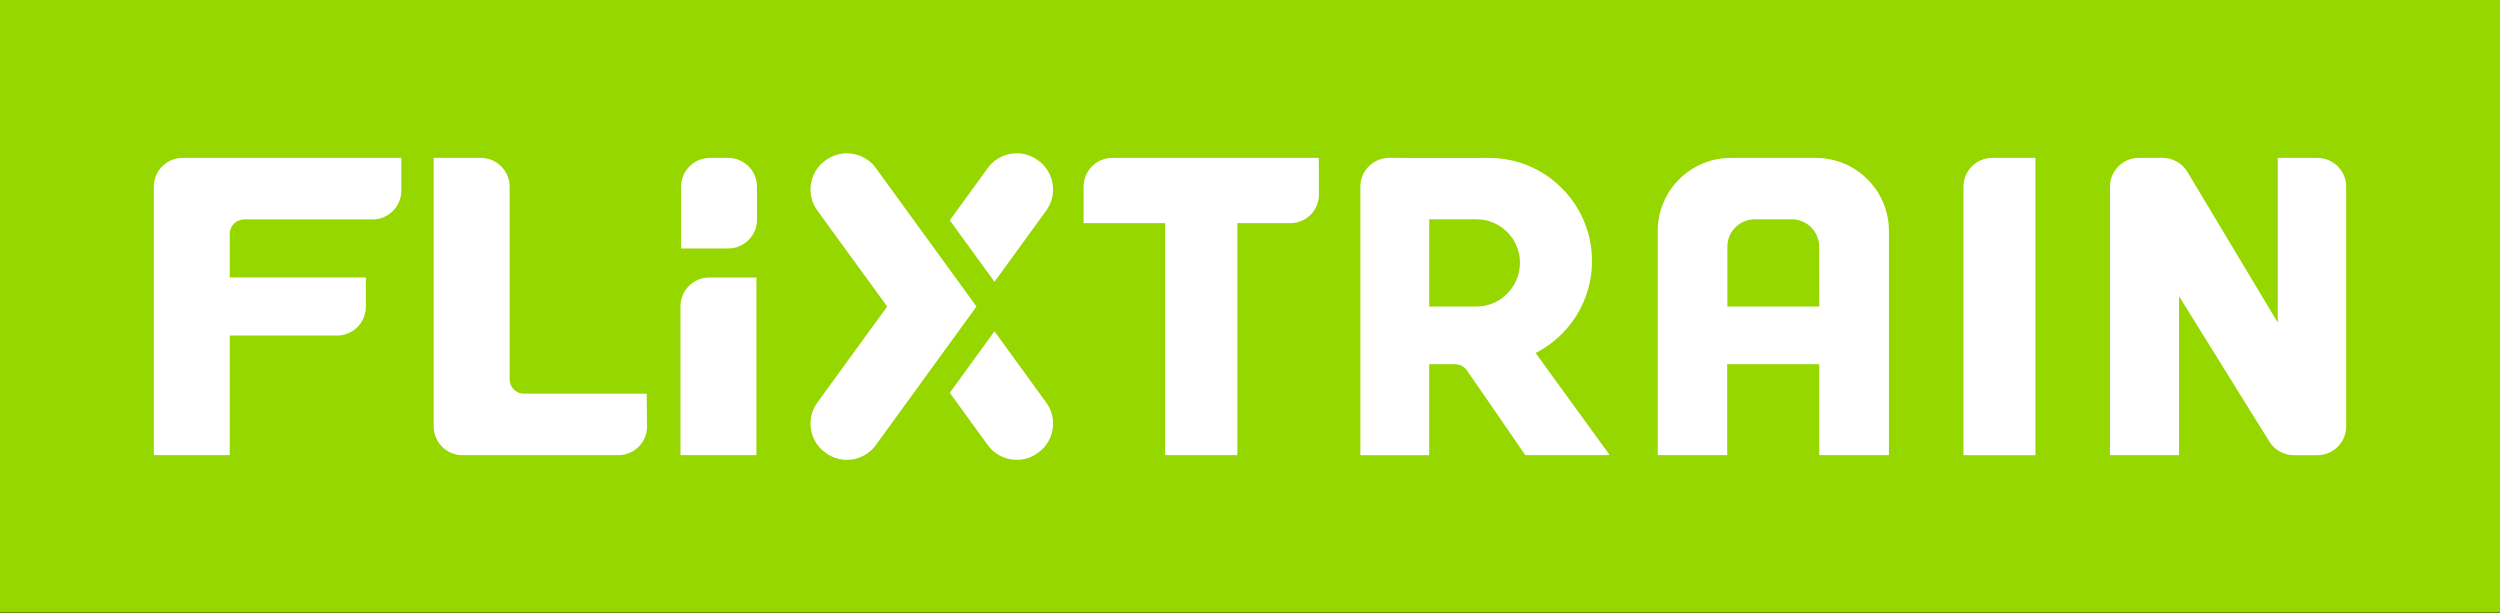
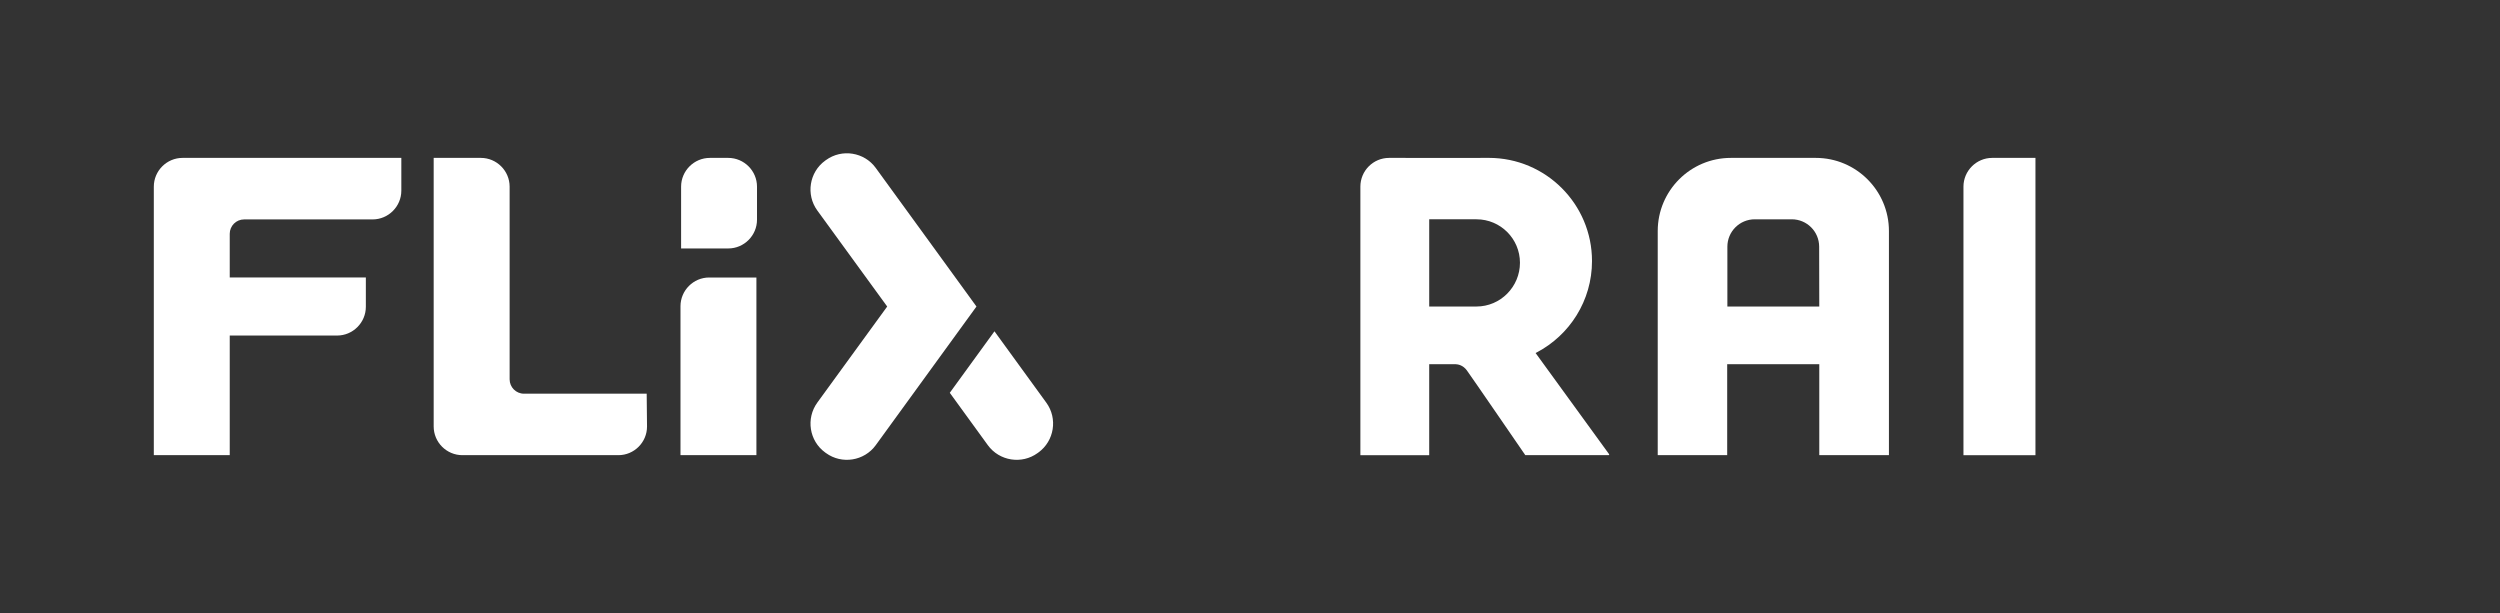
<svg xmlns="http://www.w3.org/2000/svg" viewBox="0 0 1631 400">
  <rect x="0" y="0" width="1631" height="400" fill="#333333" stroke="none" />
  <defs>
    <style>
      .cls-1 {
        fill: #97d700;
      }

      .cls-1, .cls-2 {
        stroke-width: 0px;
      }

      .cls-2 {
        fill: #fff;
      }
    </style>
  </defs>
  <g id="Background">
-     <rect class="cls-1" x="0" y="-.37" width="1631" height="400" />
-   </g>
+     </g>
  <g id="Ebene_1" data-name="Ebene 1">
    <g>
      <path class="cls-2" d="M119.11,103.01c-10.32,0-18.76,8.44-18.76,18.76v175.17h49.53v-78.03h70.04c10.32,0,18.76-8.44,18.76-18.76v-19.13h-88.8v-28.49c0-5.18,4.2-9.38,9.38-9.38h83.81c10.32,0,18.76-8.45,18.76-18.77v-21.38H119.11Z" />
      <path class="cls-2" d="M341.86,256.85c-5.18,0-9.38-4.2-9.38-9.38v-125.7c0-10.32-8.45-18.76-18.77-18.76h-30.78v175.18c0,10.36,8.4,18.76,18.76,18.76h101.76c10.27,0,18.67-8.4,18.67-18.67l-.22-21.43h-80.04Z" />
      <g>
        <path class="cls-2" d="M493.48,296.95h-49.53v-97.15c0-10.32,8.42-18.76,18.72-18.76h30.81v115.91Z" />
        <path class="cls-2" d="M475.12,162.09h-30.77v-40.32c0-10.32,8.44-18.76,18.76-18.76h12c10.32,0,18.76,8.44,18.76,18.76v21.56c0,10.32-8.44,18.76-18.76,18.76Z" />
      </g>
      <path class="cls-2" d="M682.63,262.72l-33.84-46.58-29.15,40.12,24.83,34.18c7.51,10.34,22.12,12.65,32.46,5.14l.56-.4c10.34-7.51,12.65-22.12,5.14-32.46Z" />
      <path class="cls-2" d="M637.05,199.98l-29.13-40.11-36.58-50.31c-7.51-10.34-22.12-12.65-32.46-5.14l-.56.4c-10.34,7.51-12.65,22.12-5.14,32.46l45.63,62.7-45.57,62.64c-7.58,10.44-5.26,25.05,5.08,32.56l.56.4c10.34,7.51,24.95,5.2,32.46-5.14l26.83-36.94,38.88-53.52Z" />
-       <path class="cls-2" d="M677.49,104.82l-.56-.4c-10.34-7.51-24.94-5.2-32.46,5.14l-24.82,34.16,29.15,40.12,33.82-46.56c7.51-10.34,5.2-24.94-5.14-32.46Z" />
      <path class="cls-2" d="M1186.91,199.97h-59.97s0-39.03,0-39.03c0-9.87,8-17.87,17.87-17.87h24.14c9.86,0,17.85,7.98,17.87,17.83l.08,39.07ZM1129.22,103.01c-26.35,0-47.72,21.36-47.72,47.72v146.22h45.32v-59.34s60.08,0,60.08,0v59.34h45.44v-146.22c0-26.35-21.36-47.72-47.72-47.72h-55.41Z" />
-       <path class="cls-2" d="M725.71,103.01c-10.36,0-18.76,8.4-18.76,18.76v23.81h53.22v151.36h47.08v-151.36h34.66c10.21,0,18.57-8.36,18.57-18.57l-.1-24.01h-134.65Z" />
      <path class="cls-2" d="M1280.96,296.95V121.77c0-10.32,8.44-18.76,18.76-18.76h28.21v193.94h-46.97Z" />
      <path class="cls-2" d="M1001.83,230.32l.72-.39c21.44-11.26,36.07-33.72,36.07-59.62,0-37.17-30.13-67.31-67.31-67.31l-8.05.02c-10.06,0-18.79,0-26.41,0-15.71,0-22.59-.02-30.61-.01-10.35.01-18.73,8.4-18.73,18.75v175.2s44.9,0,44.9,0v-59.34h17.38c1.25.05,4.63.52,7.17,4,3.16,4.34,38.15,55.33,38.15,55.33h54.33c.33,0,.52-.38.33-.64l-47.94-65.99ZM932.42,143.07s30.79,0,30.84,0c15.66,0,28.36,12.7,28.36,28.36s-12.7,28.54-28.36,28.54h-30.84v-56.91Z" />
-       <path class="cls-2" d="M1530.65,121.79c0-10.36-8.4-18.78-18.76-18.78h-25.86v107.48l-58.97-98.35c-3.39-5.65-9.5-9.13-16.09-9.13h-15.67c-10.32,0-18.76,8.46-18.76,18.78v175.16h45.06v-103.72l58.93,94.86c3.42,5.51,9.45,8.86,15.94,8.86h15.42c10.36,0,18.76-8.4,18.76-18.76V121.79Z" />
    </g>
  </g>
</svg>